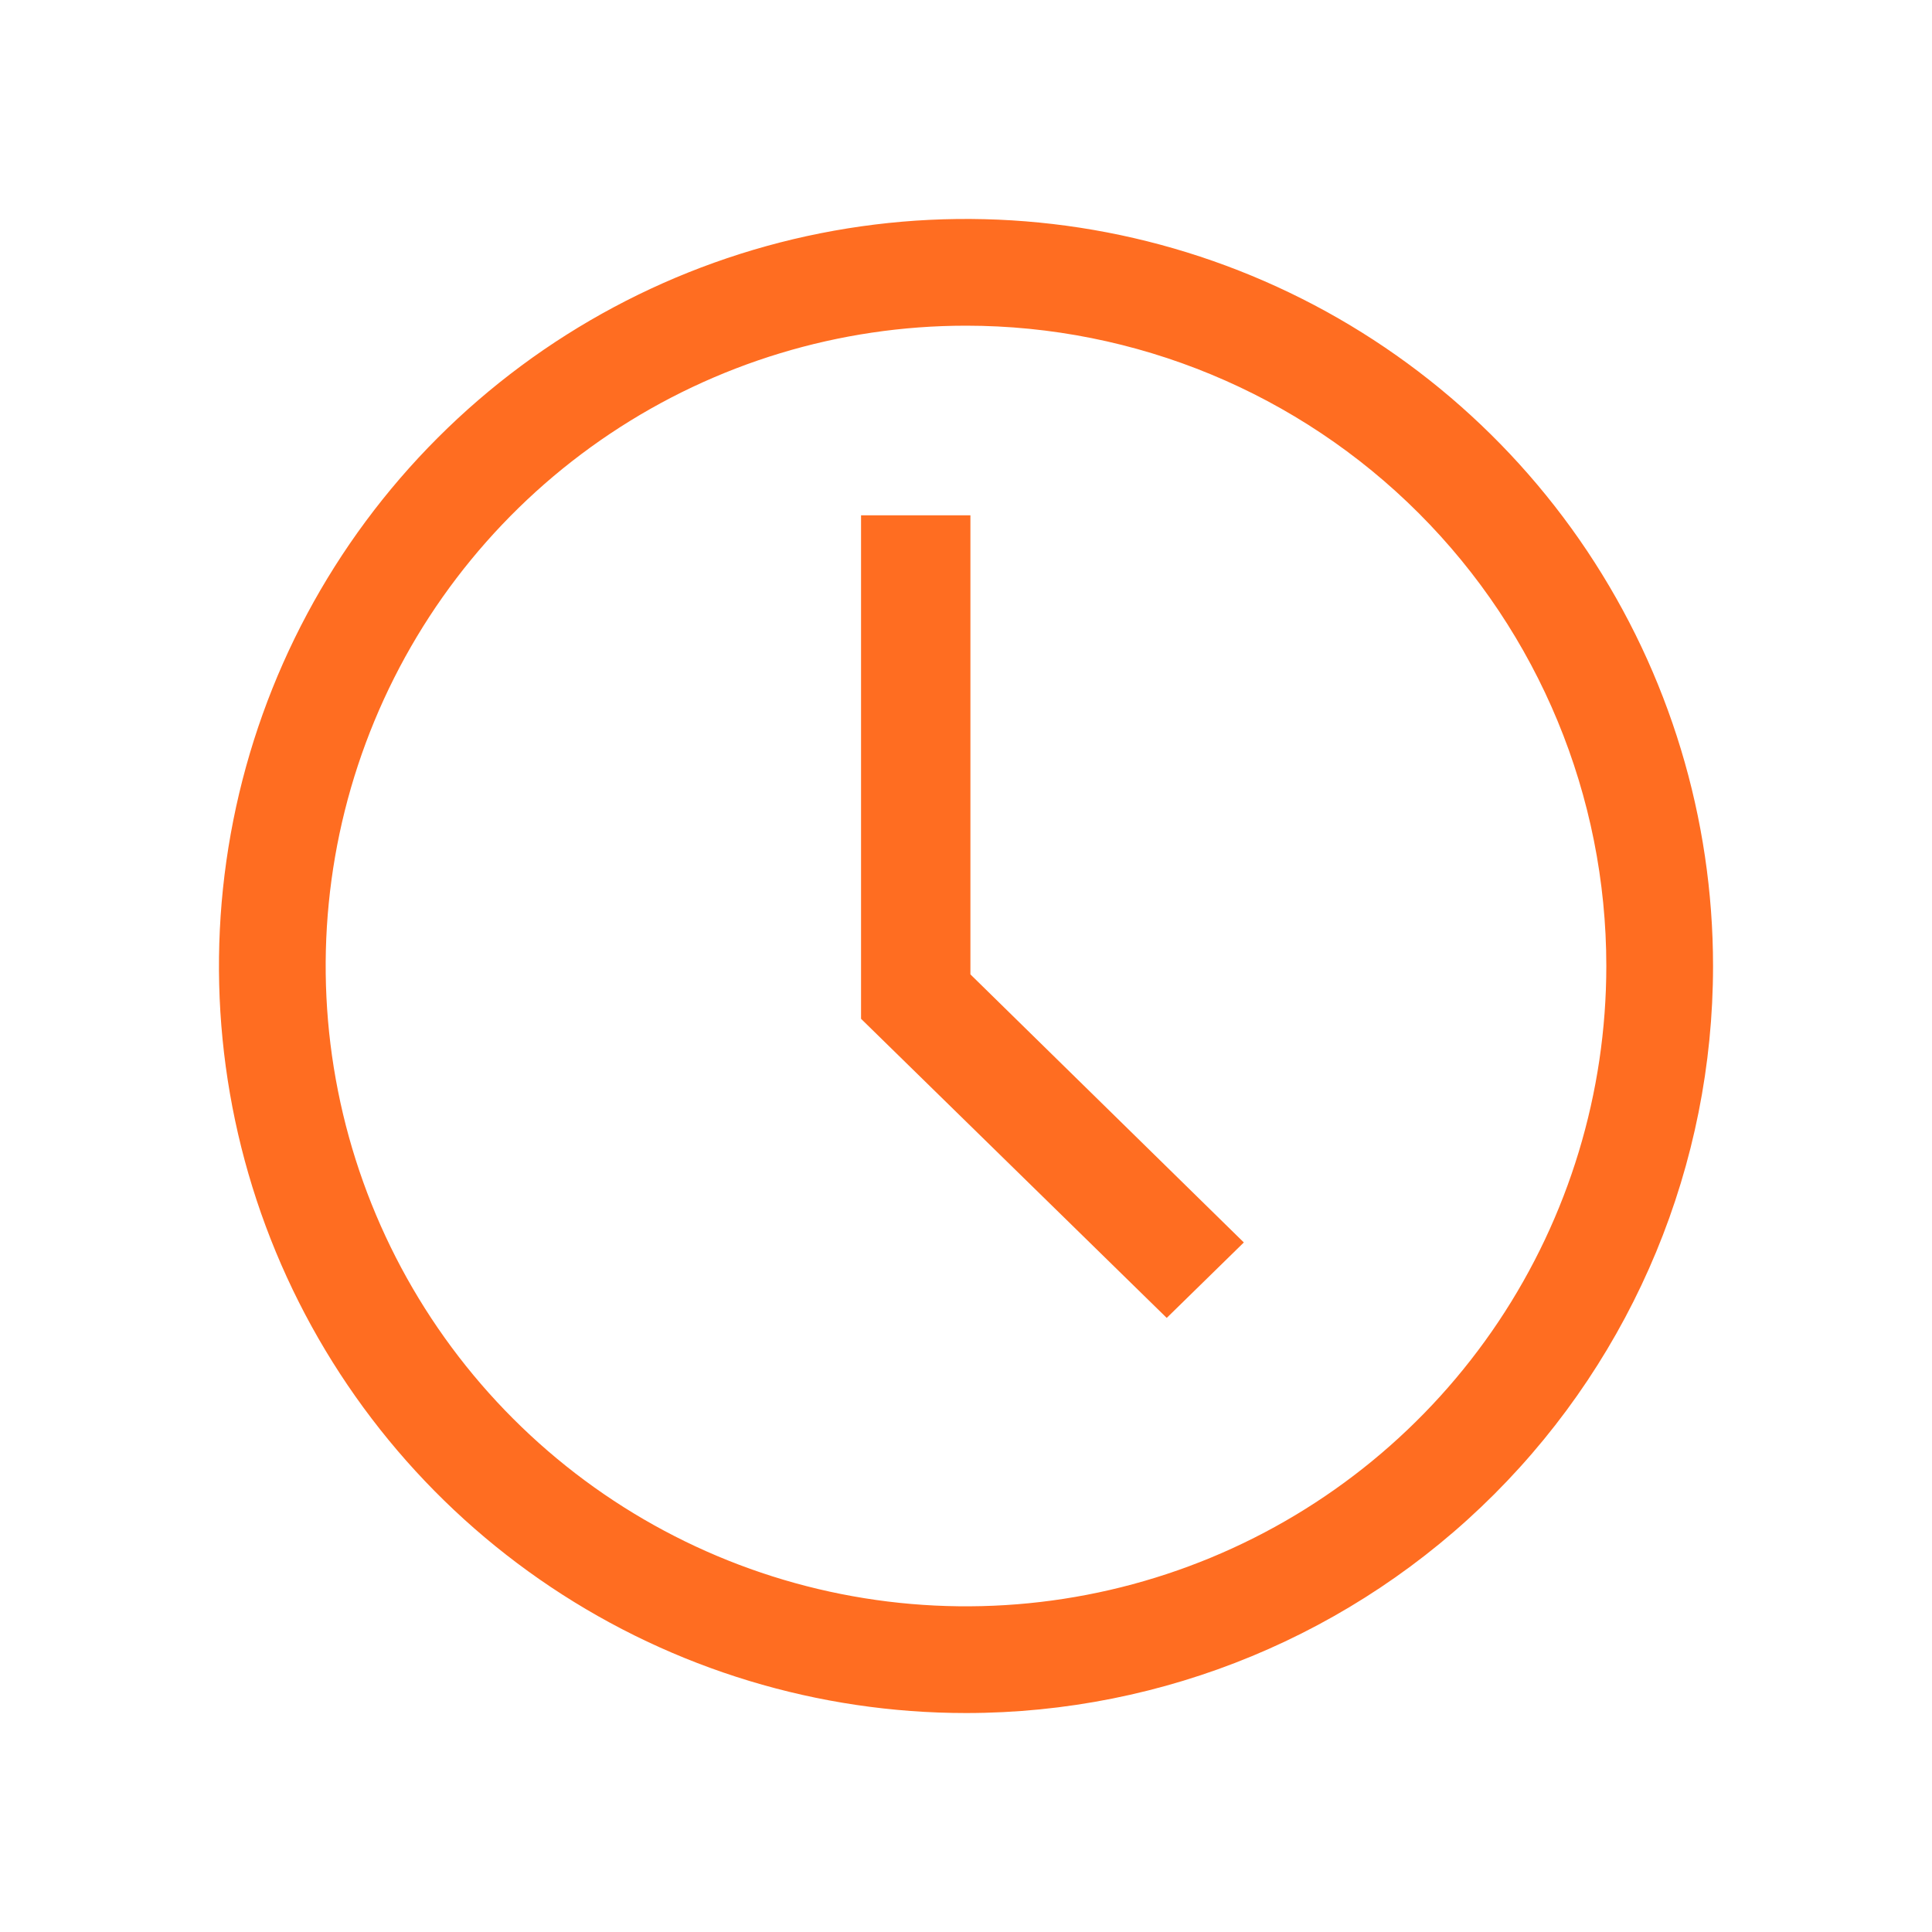
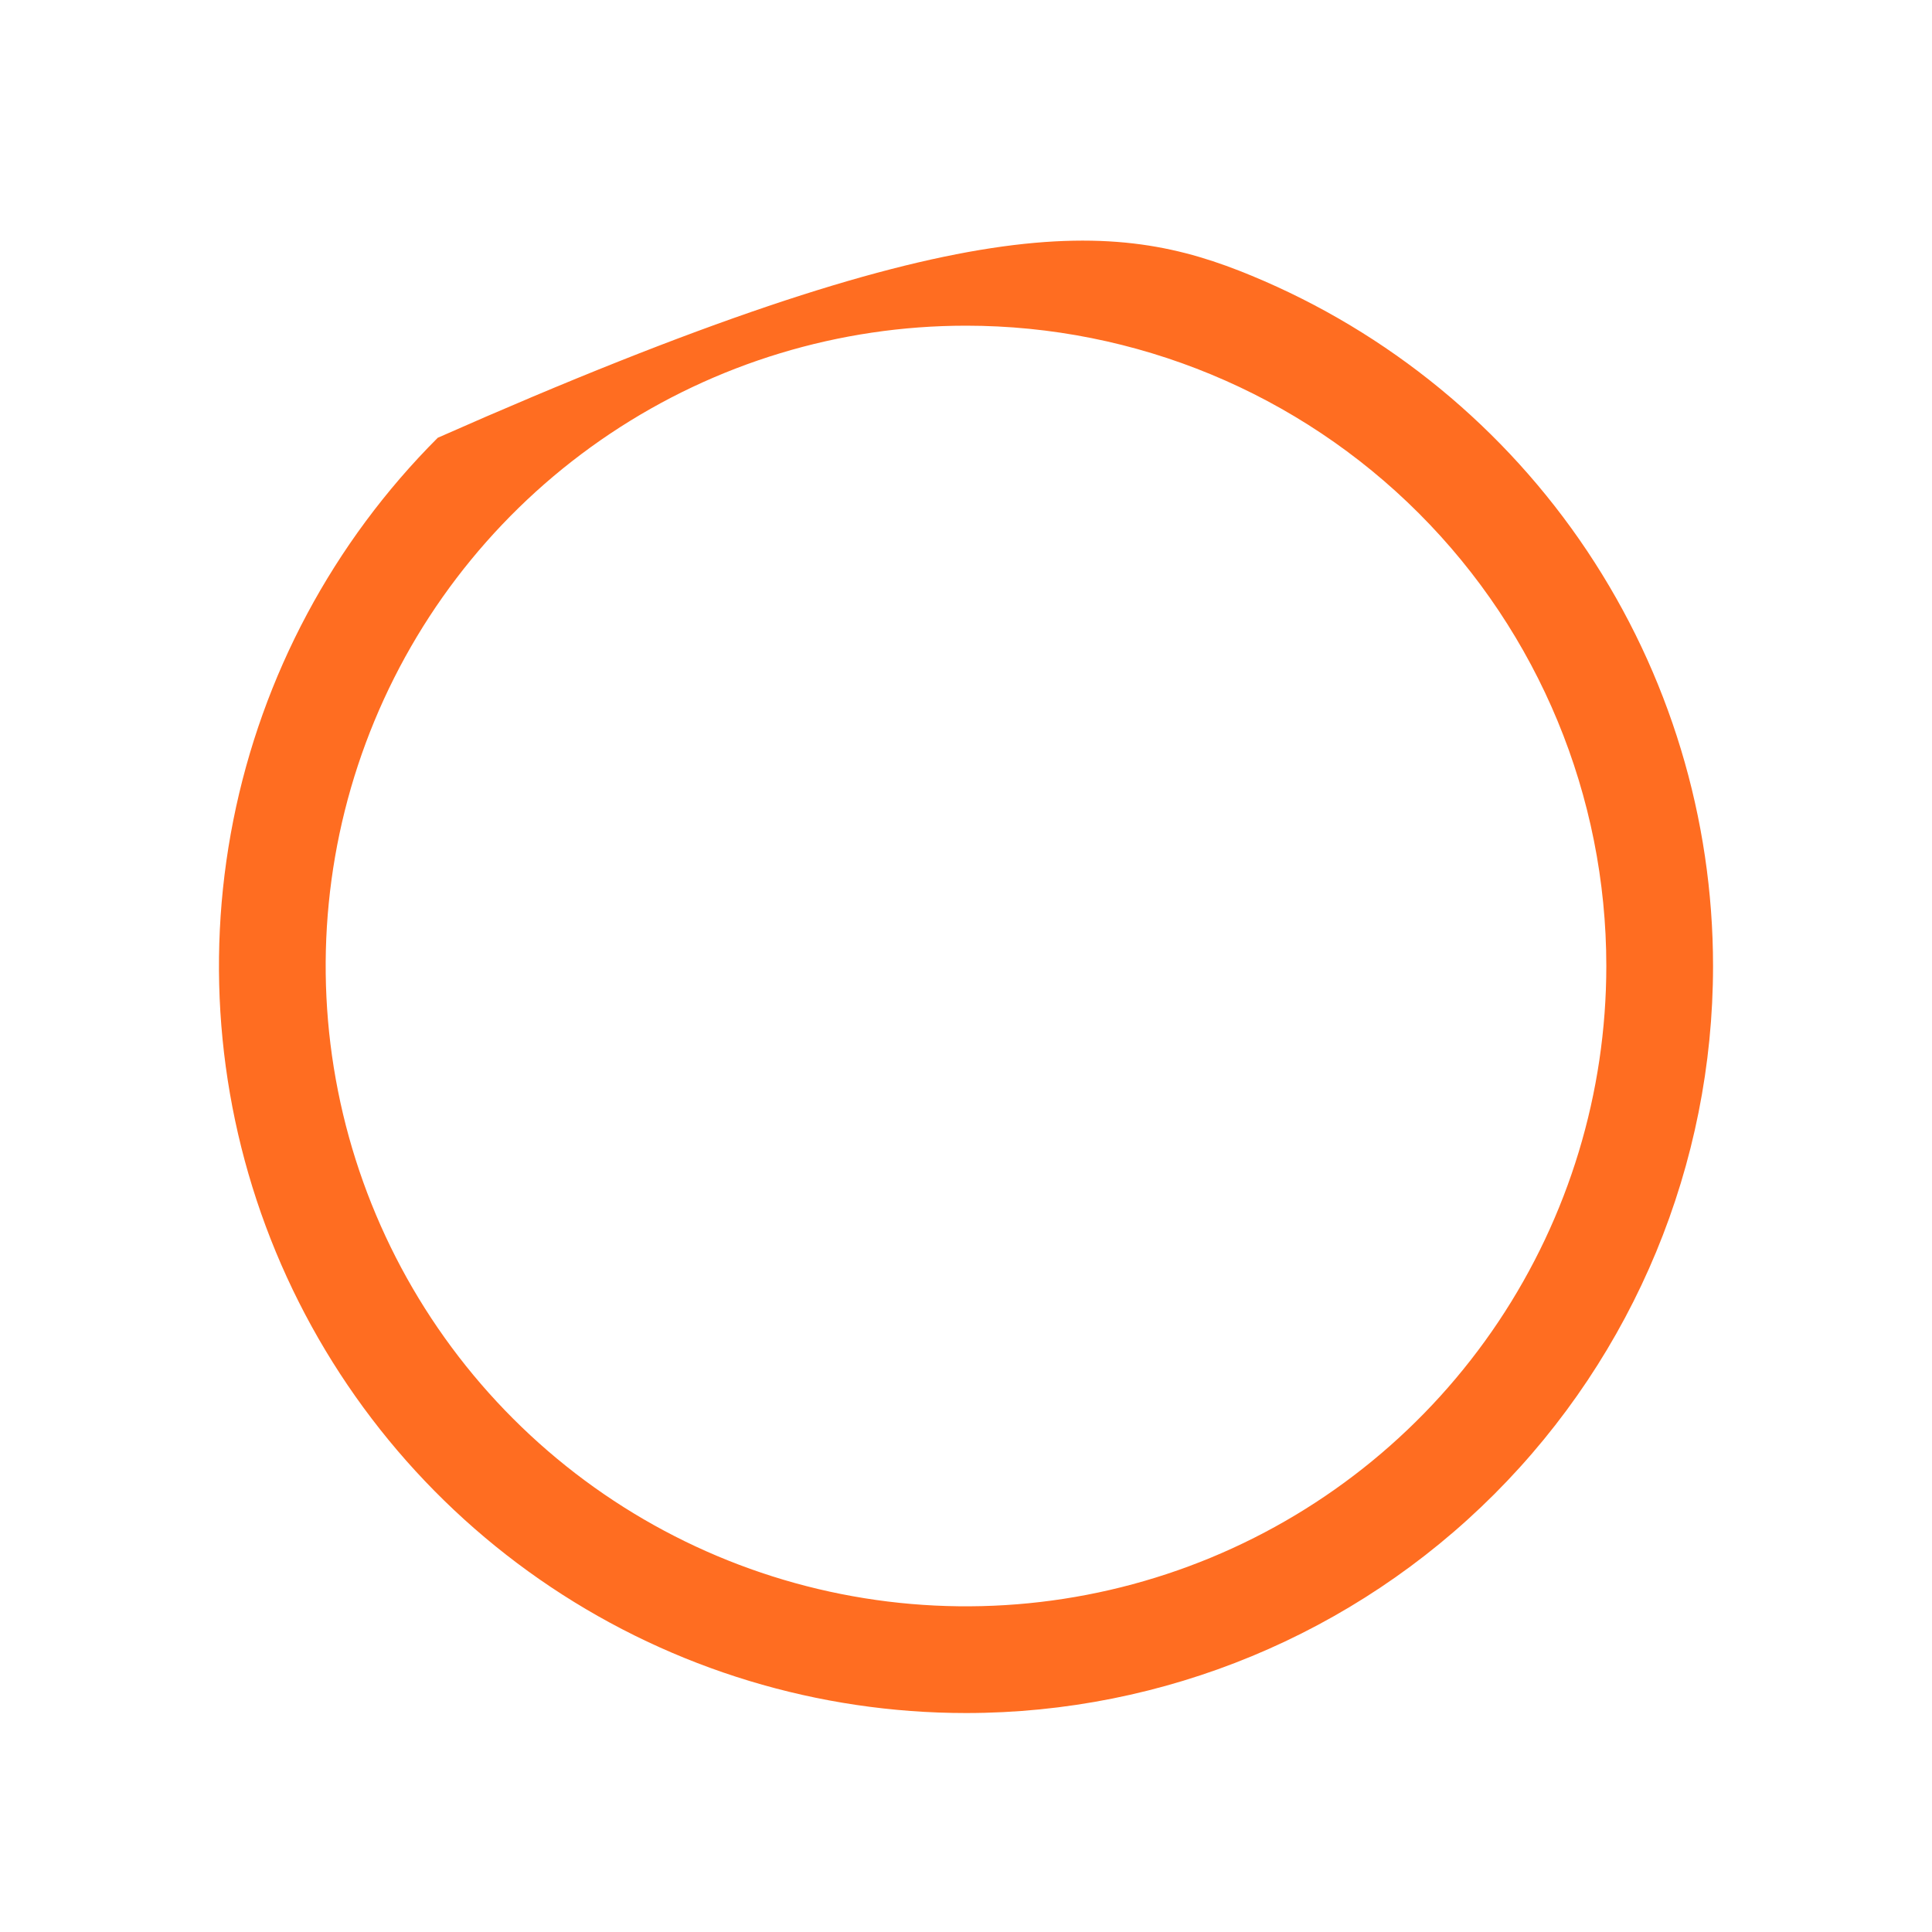
<svg xmlns="http://www.w3.org/2000/svg" width="150" height="150" viewBox="0 0 150 150" fill="none">
-   <path d="M75 133C63.529 133 52.315 129.598 42.777 123.225C33.239 116.852 25.805 107.794 21.415 97.196C17.025 86.597 15.877 74.936 18.114 63.685C20.352 52.434 25.876 42.099 33.988 33.988C42.099 25.876 52.434 20.352 63.685 18.114C74.936 15.877 86.597 17.025 97.196 21.415C107.794 25.805 116.852 33.239 123.225 42.777C129.598 52.315 133 63.529 133 75C133 90.383 126.889 105.135 116.012 116.012C105.135 126.889 90.383 133 75 133ZM75 25.286C65.168 25.286 55.556 28.201 47.38 33.664C39.205 39.127 32.833 46.891 29.07 55.975C25.307 65.059 24.323 75.055 26.241 84.699C28.159 94.342 32.894 103.201 39.847 110.153C46.799 117.106 55.658 121.841 65.301 123.759C74.945 125.677 84.941 124.693 94.025 120.93C103.109 117.167 110.873 110.795 116.336 102.62C121.799 94.444 124.714 84.833 124.714 75C124.714 61.815 119.477 49.17 110.153 39.847C100.83 30.523 88.185 25.286 75 25.286Z" fill="#FF6D21" />
-   <path d="M90.584 102.322L66.852 79.1V40.008H75.343V75.651L96.571 96.464L90.584 102.322Z" fill="#FF6D21" />
+   <path d="M75 133C63.529 133 52.315 129.598 42.777 123.225C33.239 116.852 25.805 107.794 21.415 97.196C17.025 86.597 15.877 74.936 18.114 63.685C20.352 52.434 25.876 42.099 33.988 33.988C74.936 15.877 86.597 17.025 97.196 21.415C107.794 25.805 116.852 33.239 123.225 42.777C129.598 52.315 133 63.529 133 75C133 90.383 126.889 105.135 116.012 116.012C105.135 126.889 90.383 133 75 133ZM75 25.286C65.168 25.286 55.556 28.201 47.38 33.664C39.205 39.127 32.833 46.891 29.07 55.975C25.307 65.059 24.323 75.055 26.241 84.699C28.159 94.342 32.894 103.201 39.847 110.153C46.799 117.106 55.658 121.841 65.301 123.759C74.945 125.677 84.941 124.693 94.025 120.93C103.109 117.167 110.873 110.795 116.336 102.62C121.799 94.444 124.714 84.833 124.714 75C124.714 61.815 119.477 49.17 110.153 39.847C100.83 30.523 88.185 25.286 75 25.286Z" fill="#FF6D21" />
</svg>